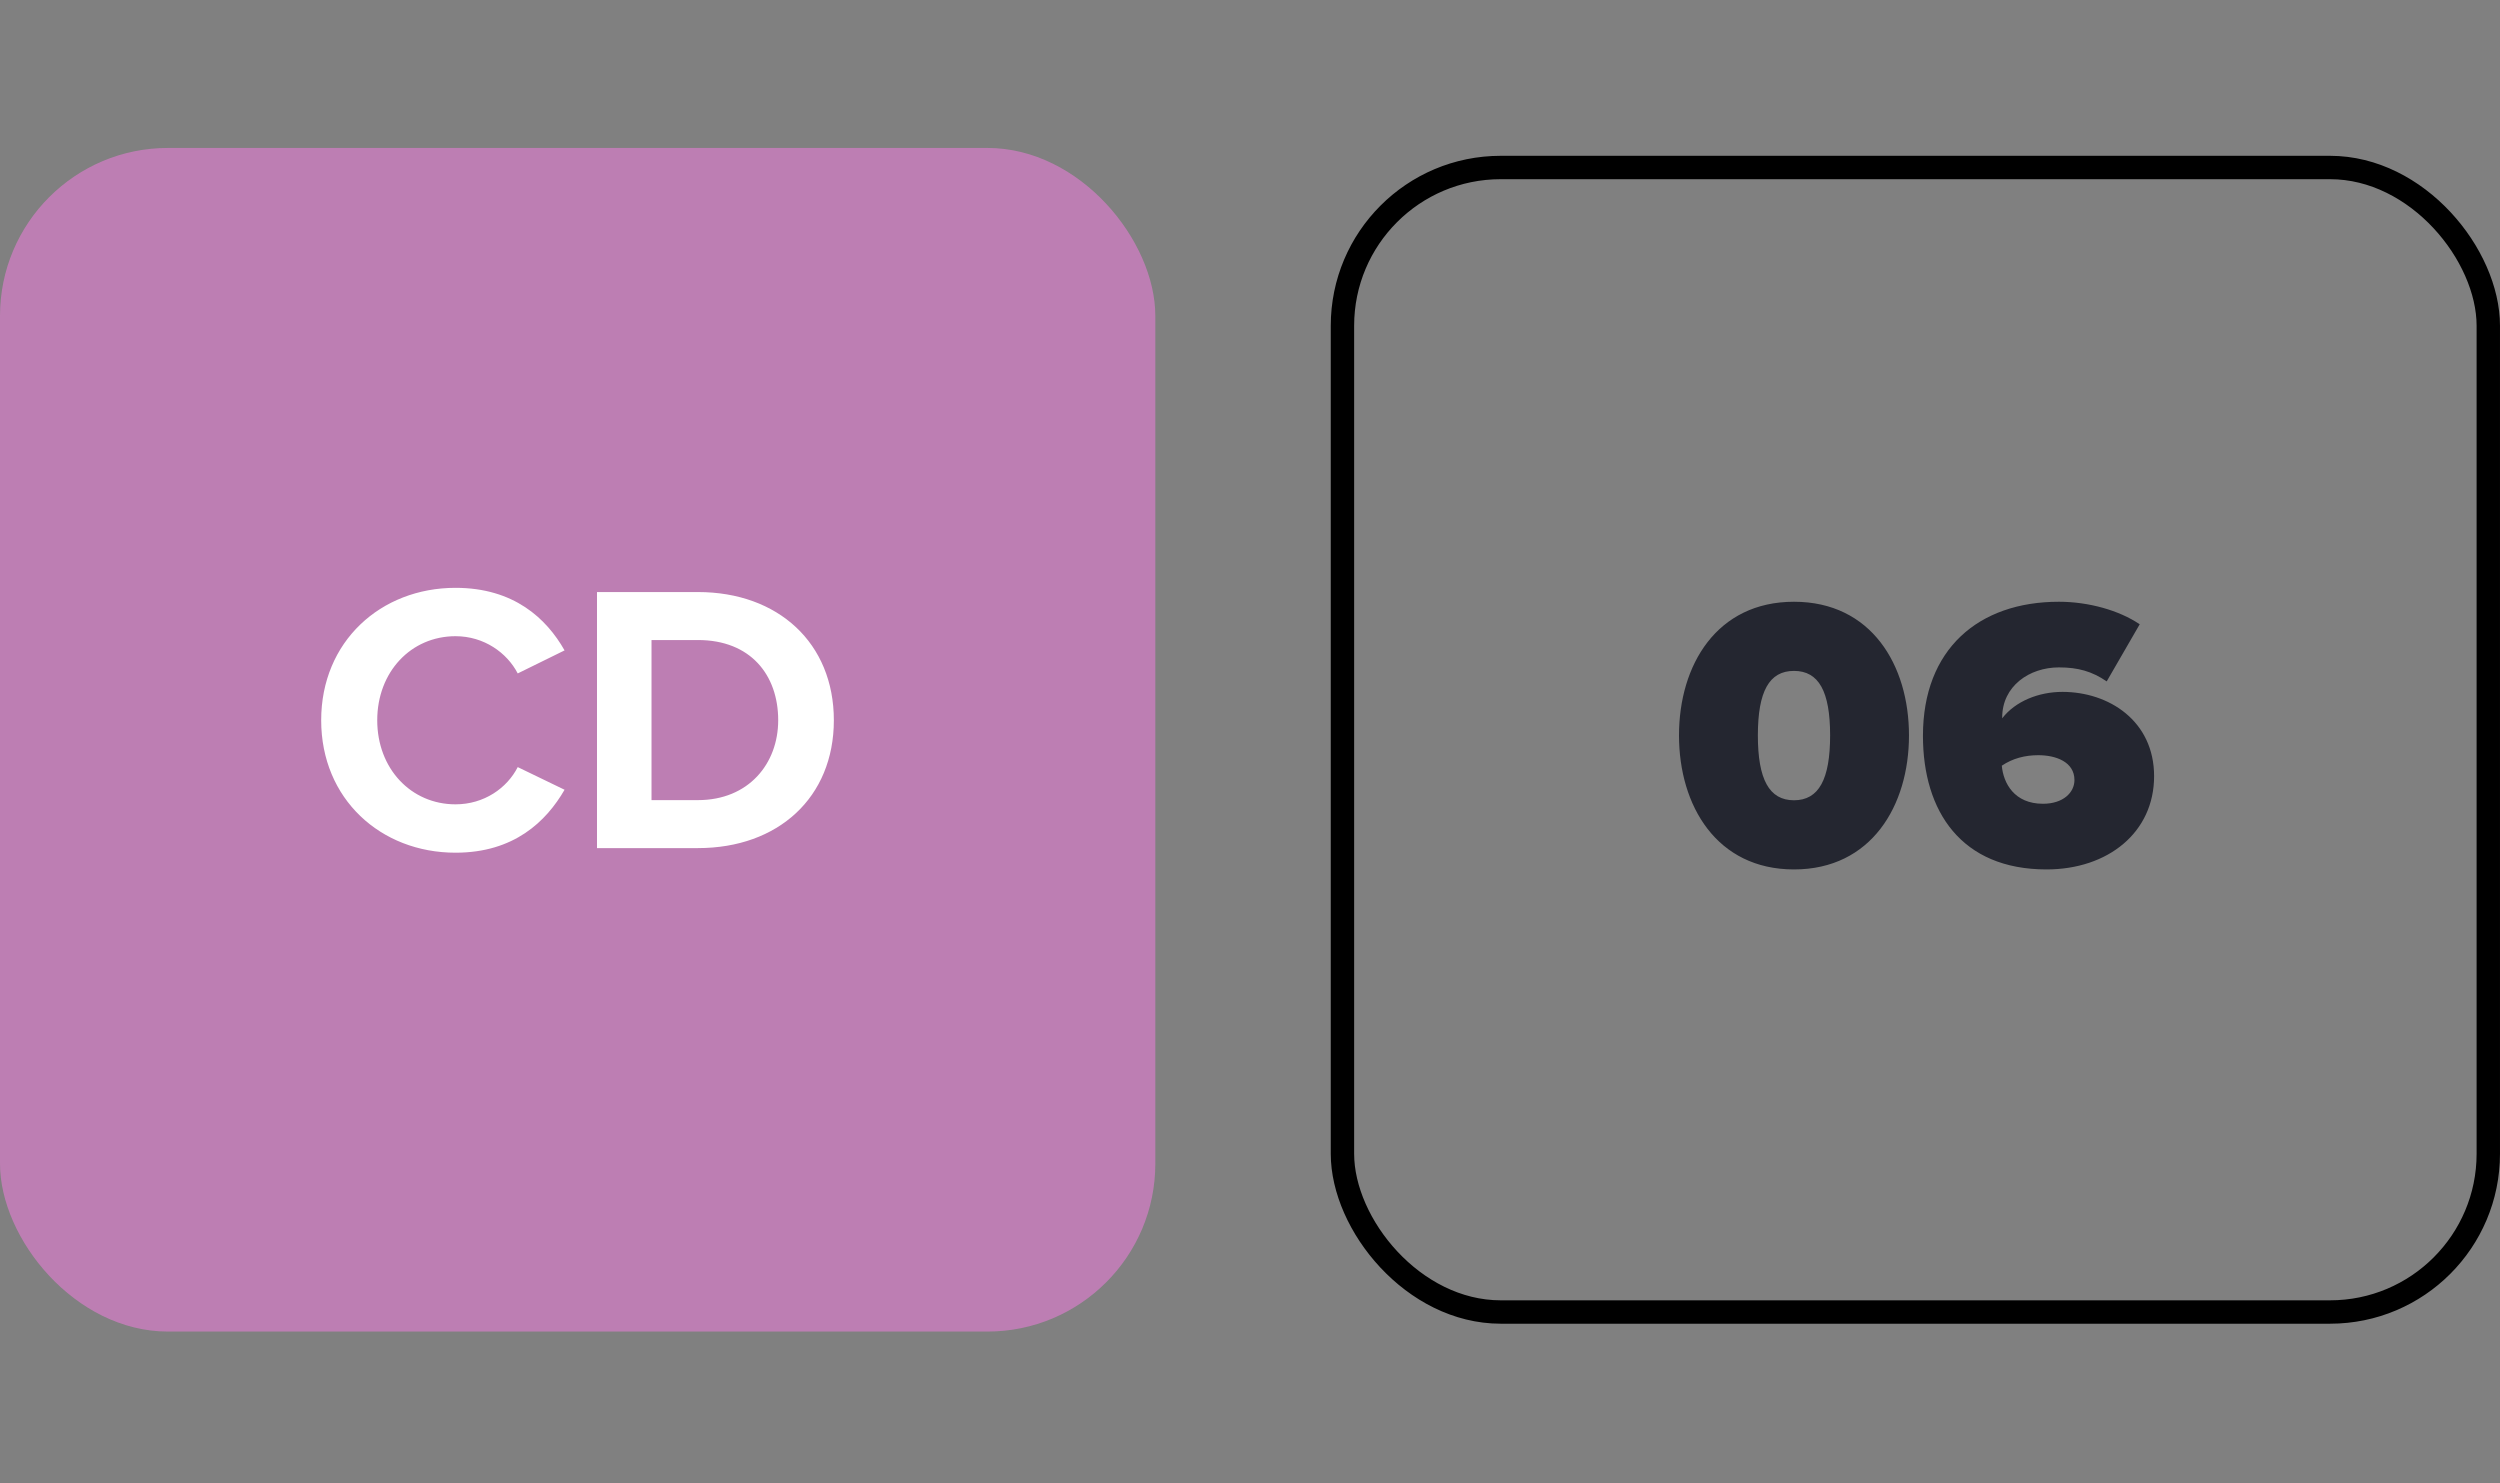
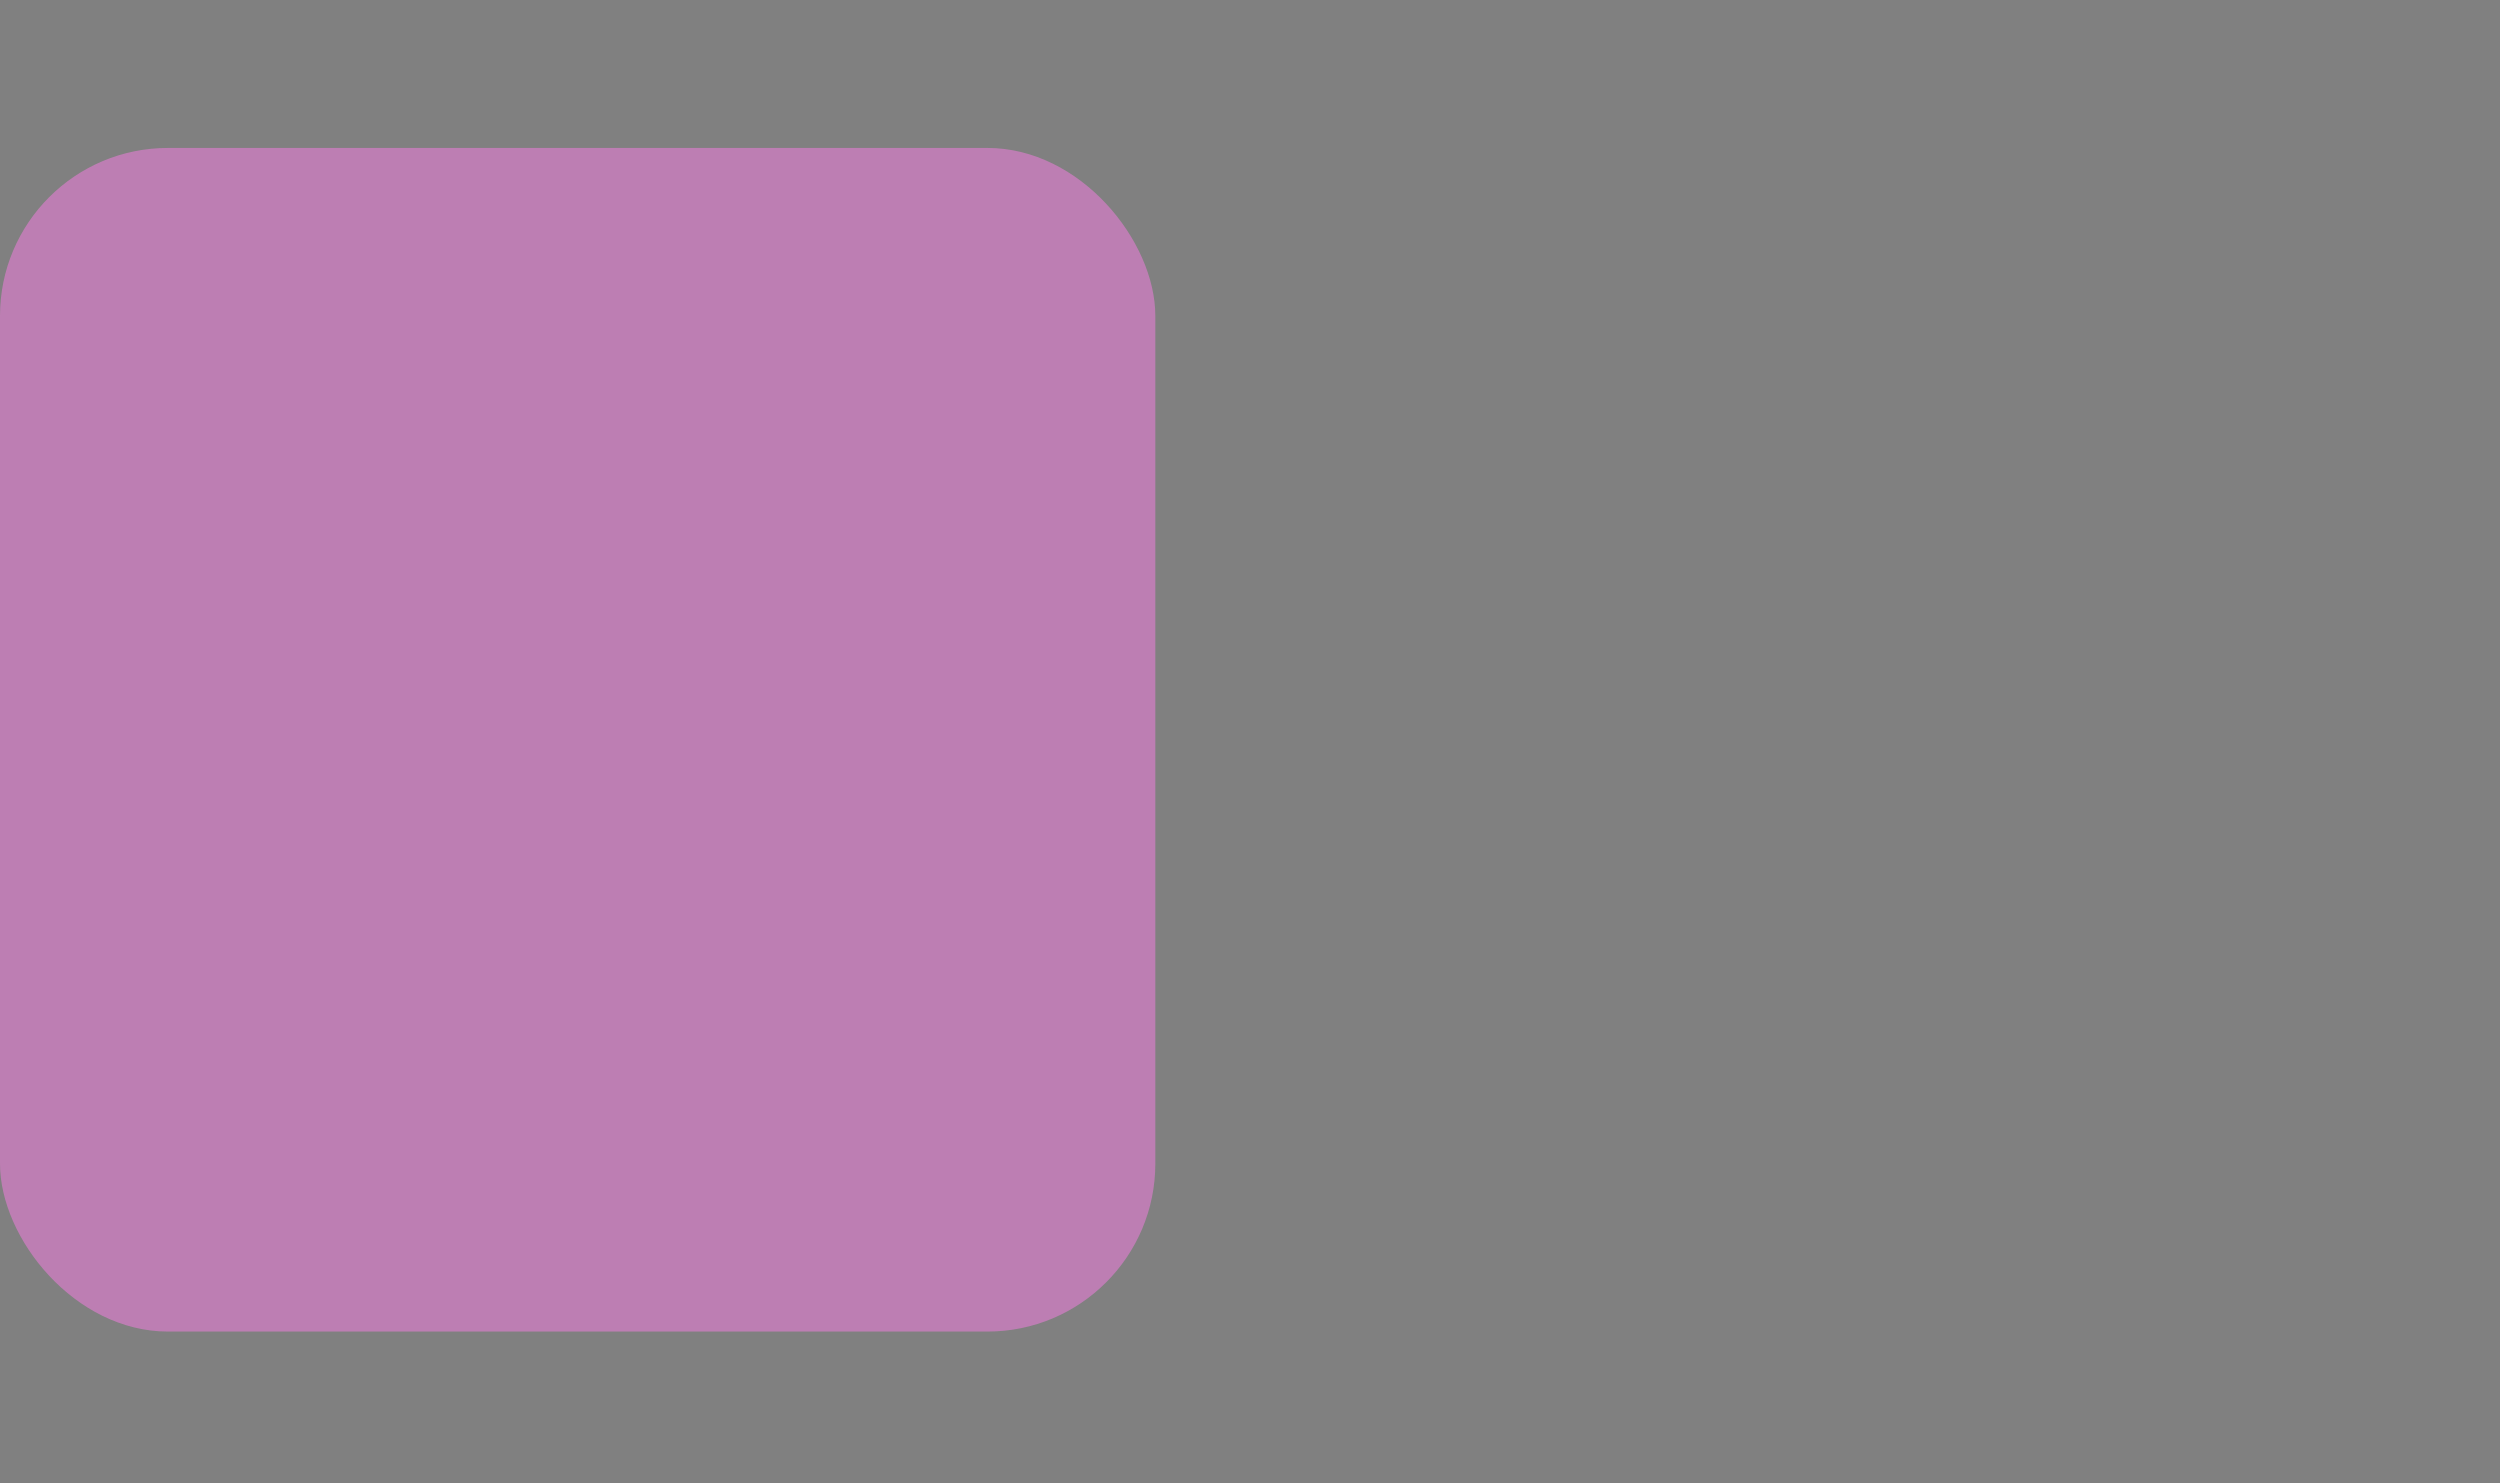
<svg xmlns="http://www.w3.org/2000/svg" width="150" height="89" viewBox="0 0 150 89" fill="none">
  <rect x="0" y="0" width="150" height="89" fill="#808080" stroke="none" />
  <rect y="8.877" width="69.32" height="71.017" rx="10.077" fill="#BD7EB3" />
-   <path d="M27.332 51.162C22.841 51.162 19.271 47.938 19.271 43.216C19.271 38.494 22.841 35.27 27.332 35.27C30.833 35.27 32.791 37.112 33.874 39.024L31.064 40.406C30.419 39.162 29.037 38.172 27.332 38.172C24.661 38.172 22.634 40.314 22.634 43.216C22.634 46.118 24.661 48.26 27.332 48.26C29.037 48.26 30.419 47.293 31.064 46.026L33.874 47.385C32.768 49.297 30.833 51.162 27.332 51.162ZM41.878 50.886H35.82V35.523H41.878C46.692 35.523 50.031 38.586 50.031 43.216C50.031 47.846 46.692 50.886 41.878 50.886ZM39.091 38.402V48.007H41.878C44.918 48.007 46.692 45.819 46.692 43.216C46.692 40.498 45.033 38.402 41.878 38.402H39.091Z" fill="white" />
-   <path d="M100.74 44.124C100.74 39.905 103.001 36.105 107.639 36.105C112.278 36.105 114.539 39.905 114.539 44.124C114.539 48.343 112.278 52.166 107.639 52.166C103.001 52.166 100.74 48.343 100.74 44.124ZM109.807 44.124C109.807 41.49 109.131 40.254 107.639 40.254C106.148 40.254 105.472 41.49 105.472 44.124C105.472 46.758 106.148 48.016 107.639 48.016C109.131 48.016 109.807 46.758 109.807 44.124ZM115.377 44.147C115.377 38.949 118.71 36.105 123.535 36.105C125.306 36.105 127.148 36.618 128.383 37.457L126.402 40.884C125.516 40.278 124.677 40.044 123.535 40.044C121.763 40.044 120.132 41.163 120.132 43.051V43.098C120.924 42.072 122.323 41.513 123.745 41.513C126.542 41.513 129.246 43.261 129.246 46.571C129.246 49.951 126.472 52.166 122.789 52.166C117.684 52.166 115.377 48.692 115.377 44.147ZM124.467 46.804C124.467 45.709 123.348 45.312 122.299 45.312C121.507 45.312 120.761 45.499 120.108 45.942C120.202 46.991 120.854 48.226 122.579 48.226C123.791 48.226 124.467 47.55 124.467 46.804Z" fill="#242630" />
-   <rect x="80.547" y="10.05" width="68.751" height="68.671" rx="9.496" stroke="black" stroke-width="1.403" />
</svg>